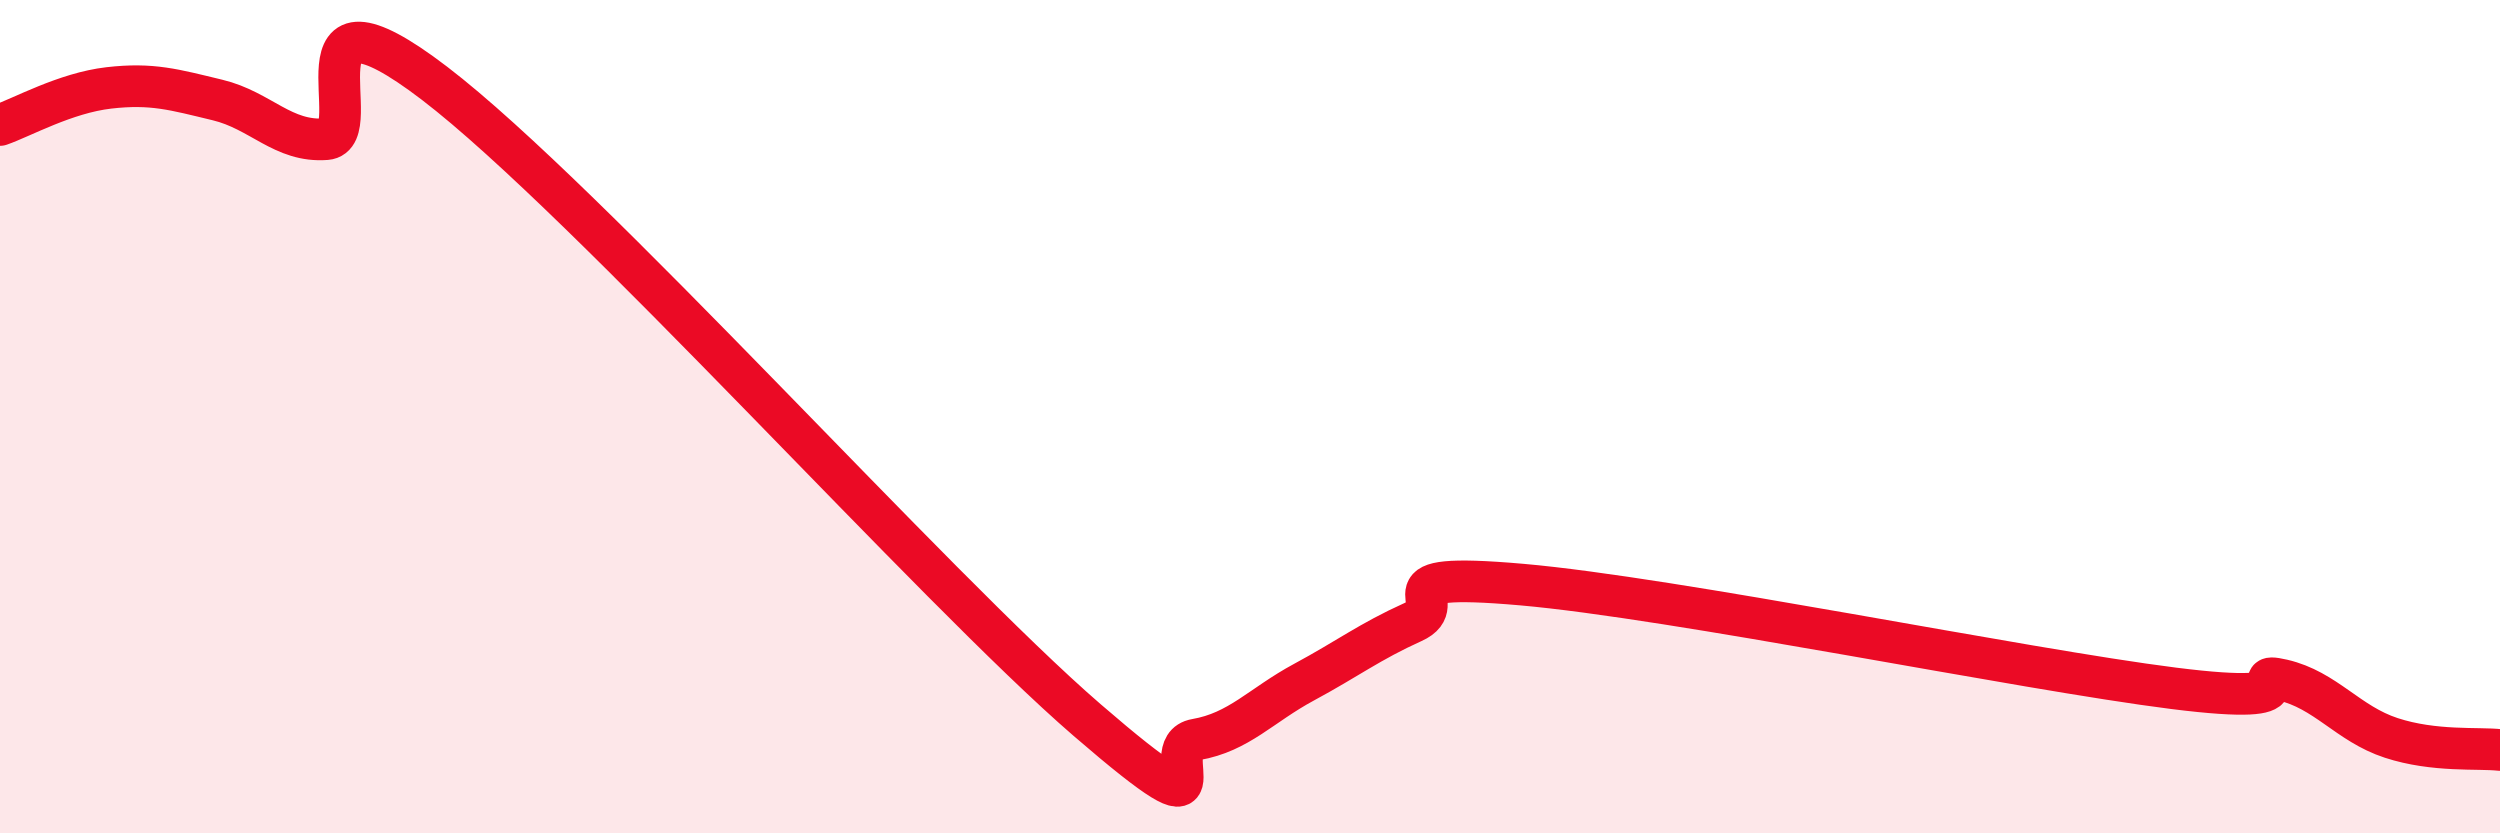
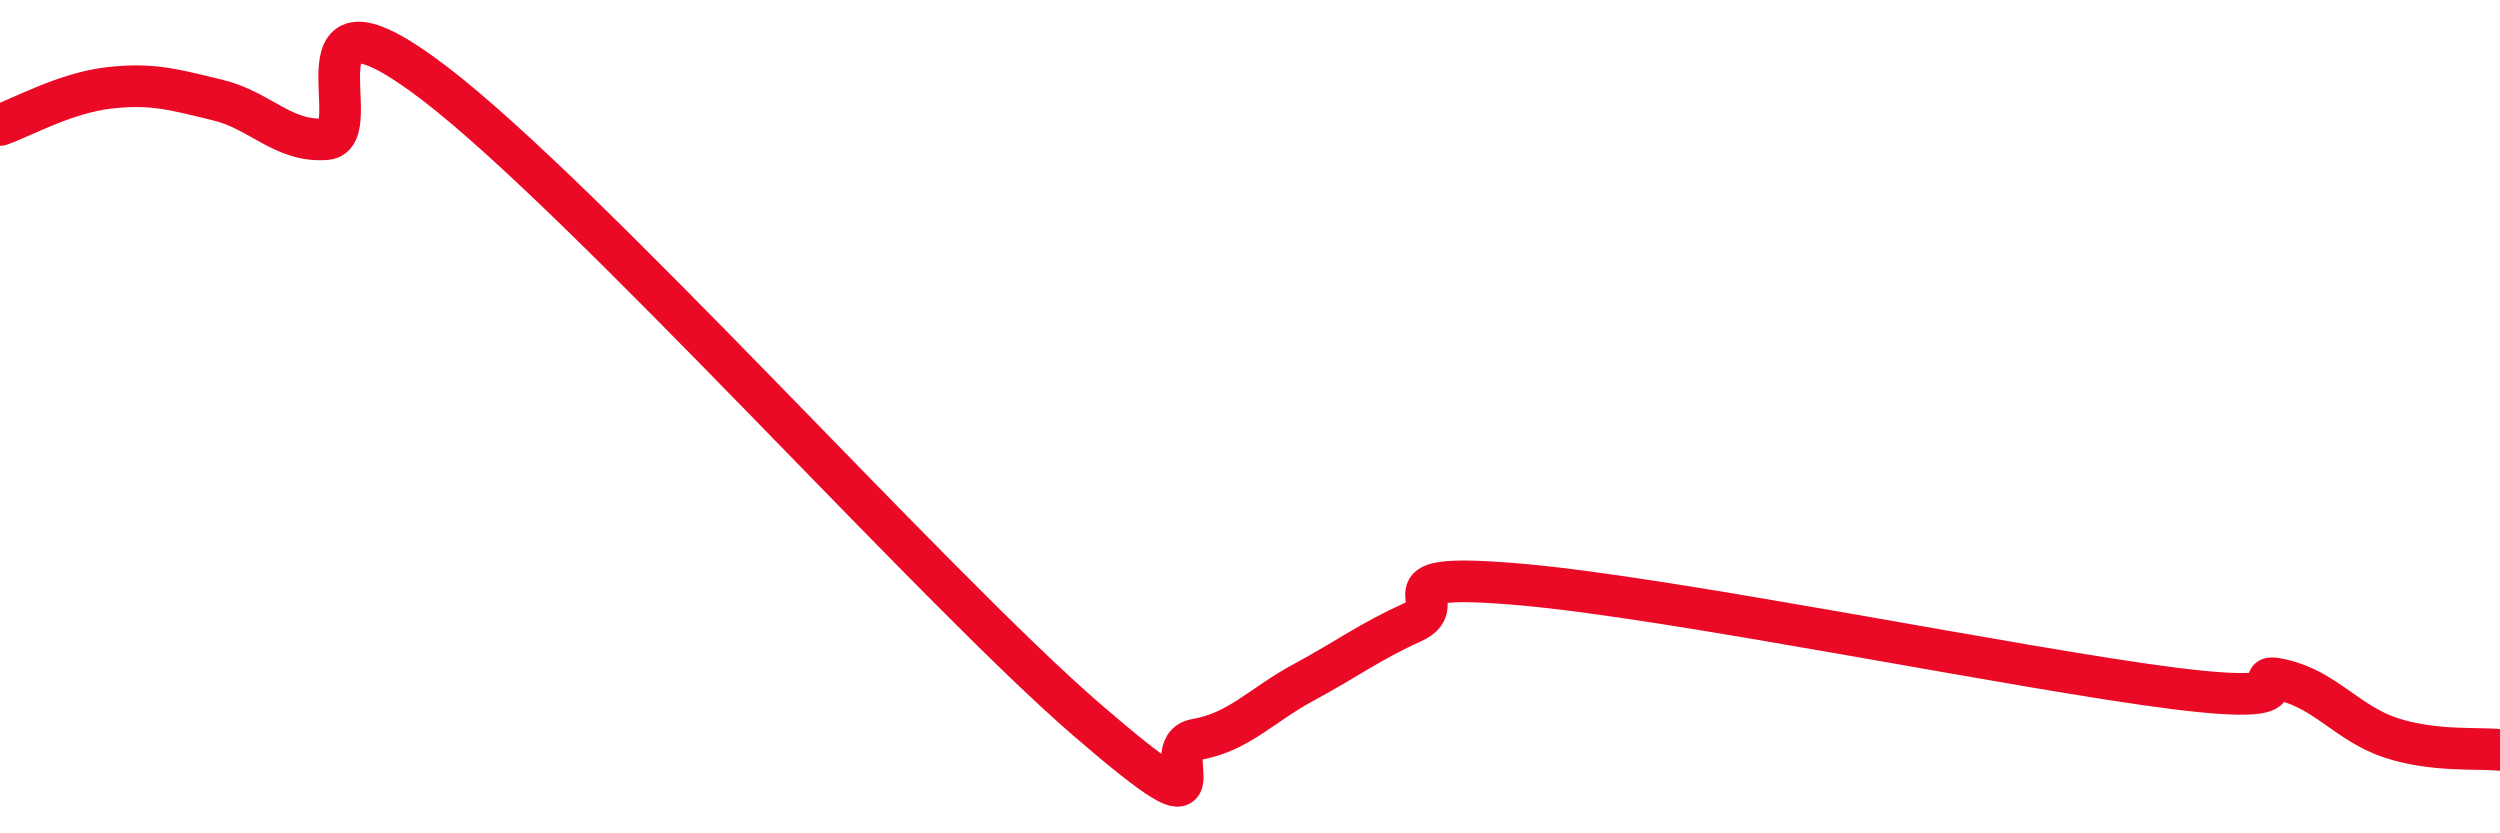
<svg xmlns="http://www.w3.org/2000/svg" width="60" height="20" viewBox="0 0 60 20">
-   <path d="M 0,3 C 0.52,2.82 1.57,2.23 2.61,2.11 C 3.65,1.99 4.18,2.15 5.22,2.4 C 6.26,2.65 6.79,3.42 7.83,3.34 C 8.87,3.26 6.78,-0.79 10.43,2 C 14.08,4.79 22.44,14.13 26.09,17.28 C 29.74,20.43 27.66,17.93 28.7,17.75 C 29.74,17.57 30.26,16.93 31.3,16.37 C 32.34,15.81 32.87,15.4 33.91,14.93 C 34.95,14.46 32.87,13.71 36.52,14.03 C 40.17,14.35 48.52,16.06 52.17,16.52 C 55.82,16.98 53.74,16.08 54.78,16.32 C 55.82,16.56 56.35,17.37 57.39,17.71 C 58.43,18.05 59.48,17.94 60,18L60 20L0 20Z" fill="#EB0A25" opacity="0.1" stroke-linecap="round" stroke-linejoin="round" />
  <path d="M 0,3 C 0.52,2.82 1.57,2.23 2.61,2.11 C 3.65,1.99 4.18,2.15 5.22,2.4 C 6.26,2.65 6.79,3.42 7.83,3.34 C 8.87,3.26 6.78,-0.79 10.43,2 C 14.08,4.79 22.44,14.13 26.09,17.28 C 29.74,20.43 27.66,17.93 28.7,17.75 C 29.74,17.57 30.26,16.93 31.3,16.37 C 32.34,15.81 32.87,15.4 33.91,14.93 C 34.95,14.46 32.87,13.71 36.52,14.03 C 40.17,14.35 48.52,16.06 52.17,16.52 C 55.82,16.98 53.74,16.08 54.78,16.32 C 55.82,16.56 56.35,17.37 57.39,17.71 C 58.43,18.05 59.48,17.94 60,18" stroke="#EB0A25" stroke-width="1" fill="none" stroke-linecap="round" stroke-linejoin="round" />
</svg>